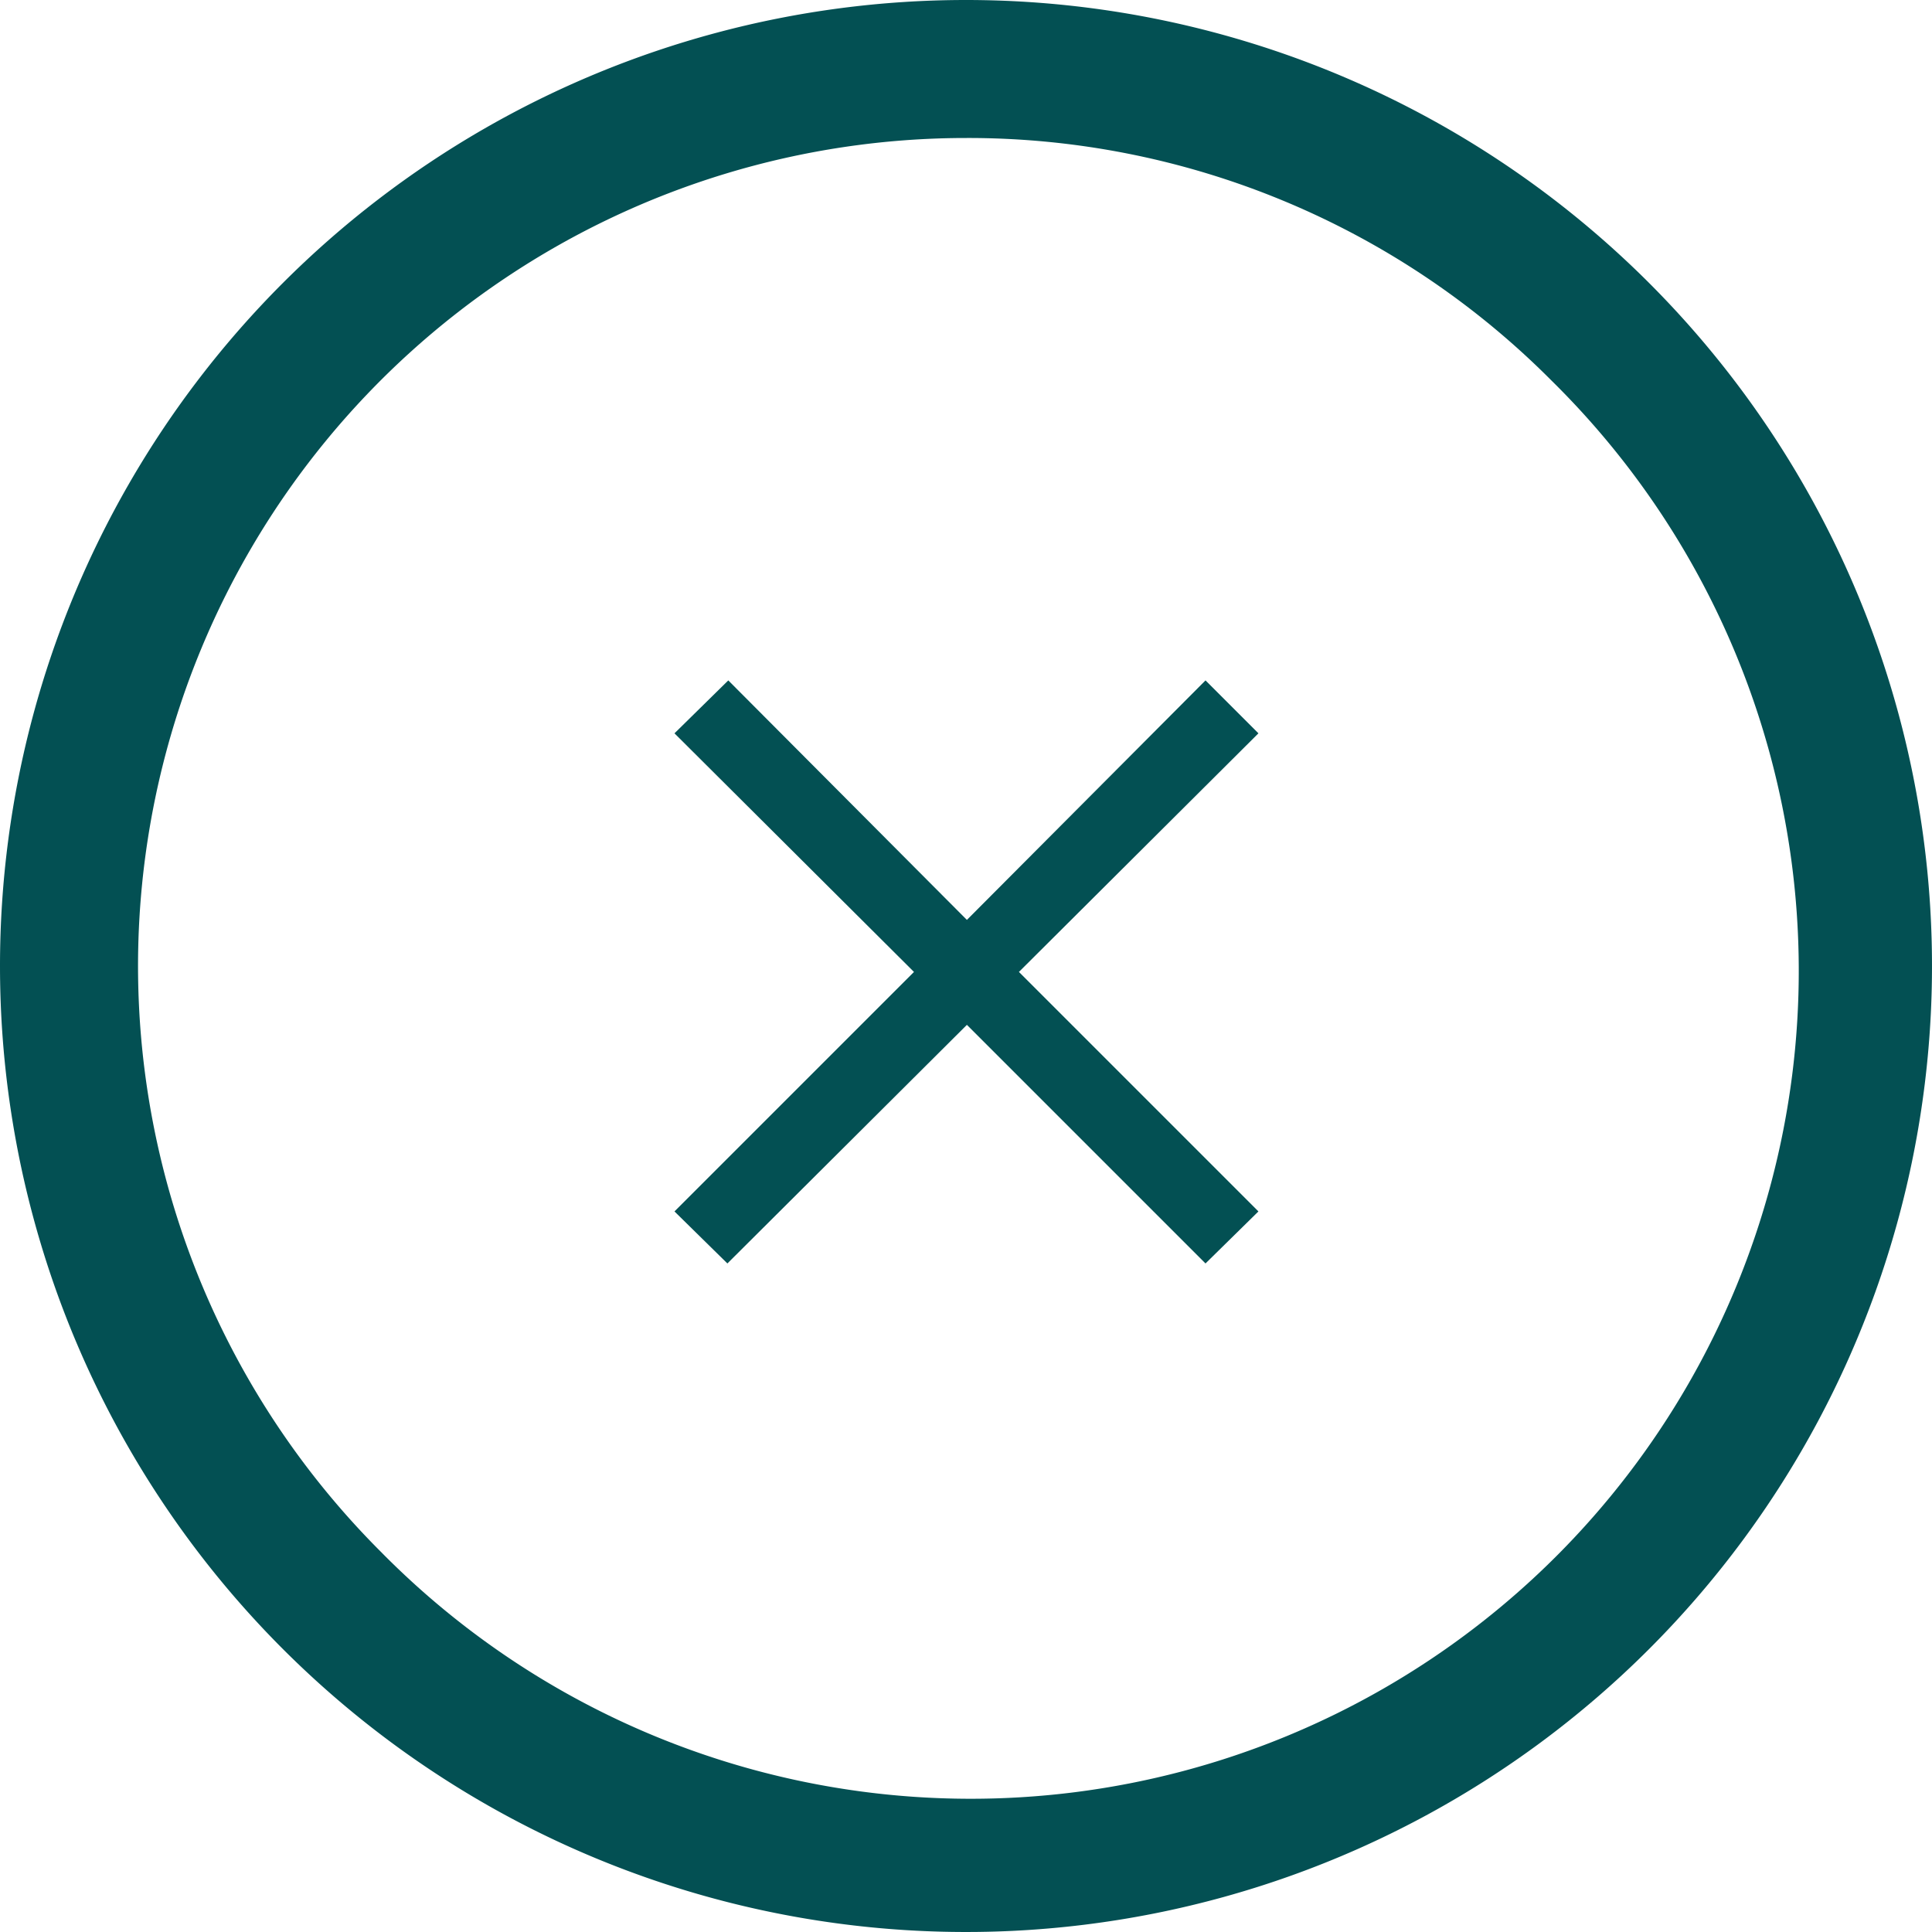
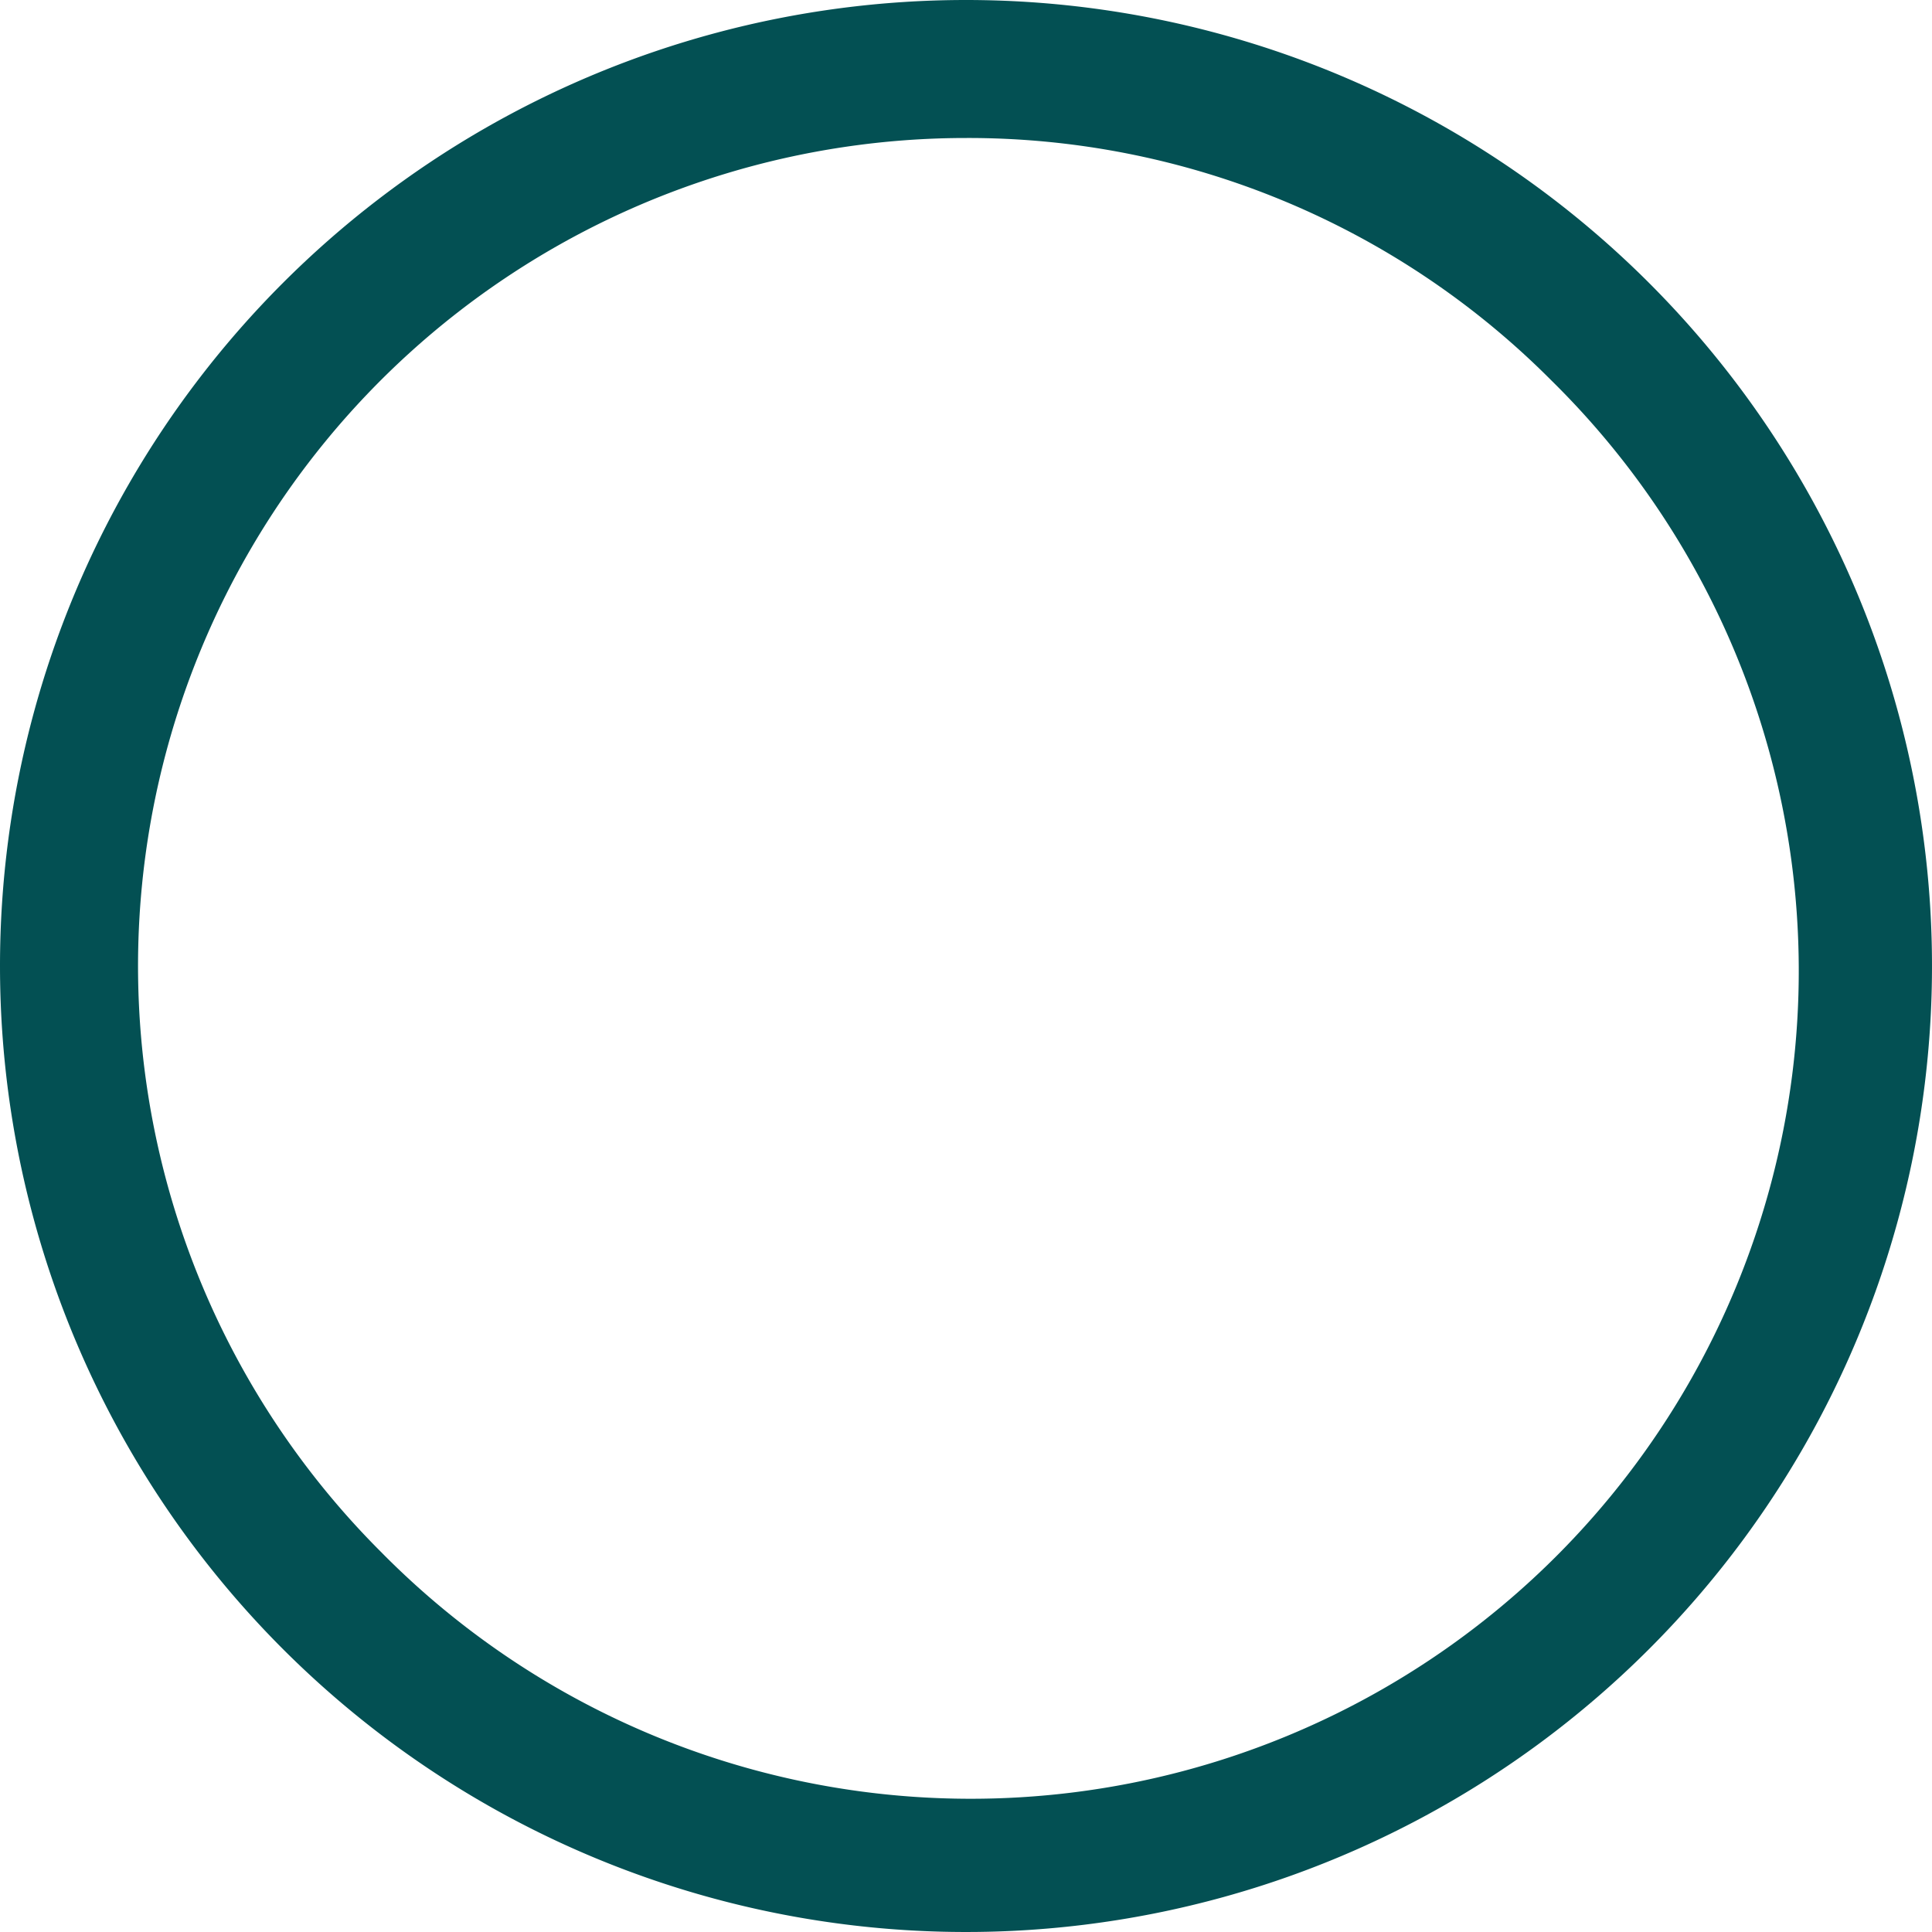
<svg xmlns="http://www.w3.org/2000/svg" width="28" height="28" viewBox="0 0 28 28">
  <g transform="translate(-327 -179)">
    <path d="M14,2A12,12,0,0,0,5.515,22.485,12,12,0,1,0,22.485,5.515,11.921,11.921,0,0,0,14,2m0-2A14,14,0,1,1,0,14,14,14,0,0,1,14,0Z" transform="translate(327 179)" fill="#035053" />
-     <path d="M4.238-1.443.767-4.914,4.238-8.372l-.767-.767L.013-5.668-3.445-9.139l-.78.767L-.754-4.914-4.225-1.443l.767.754L.013-4.147,3.471-.689Z" transform="translate(341 198)" fill="#035053" />
  </g>
</svg>